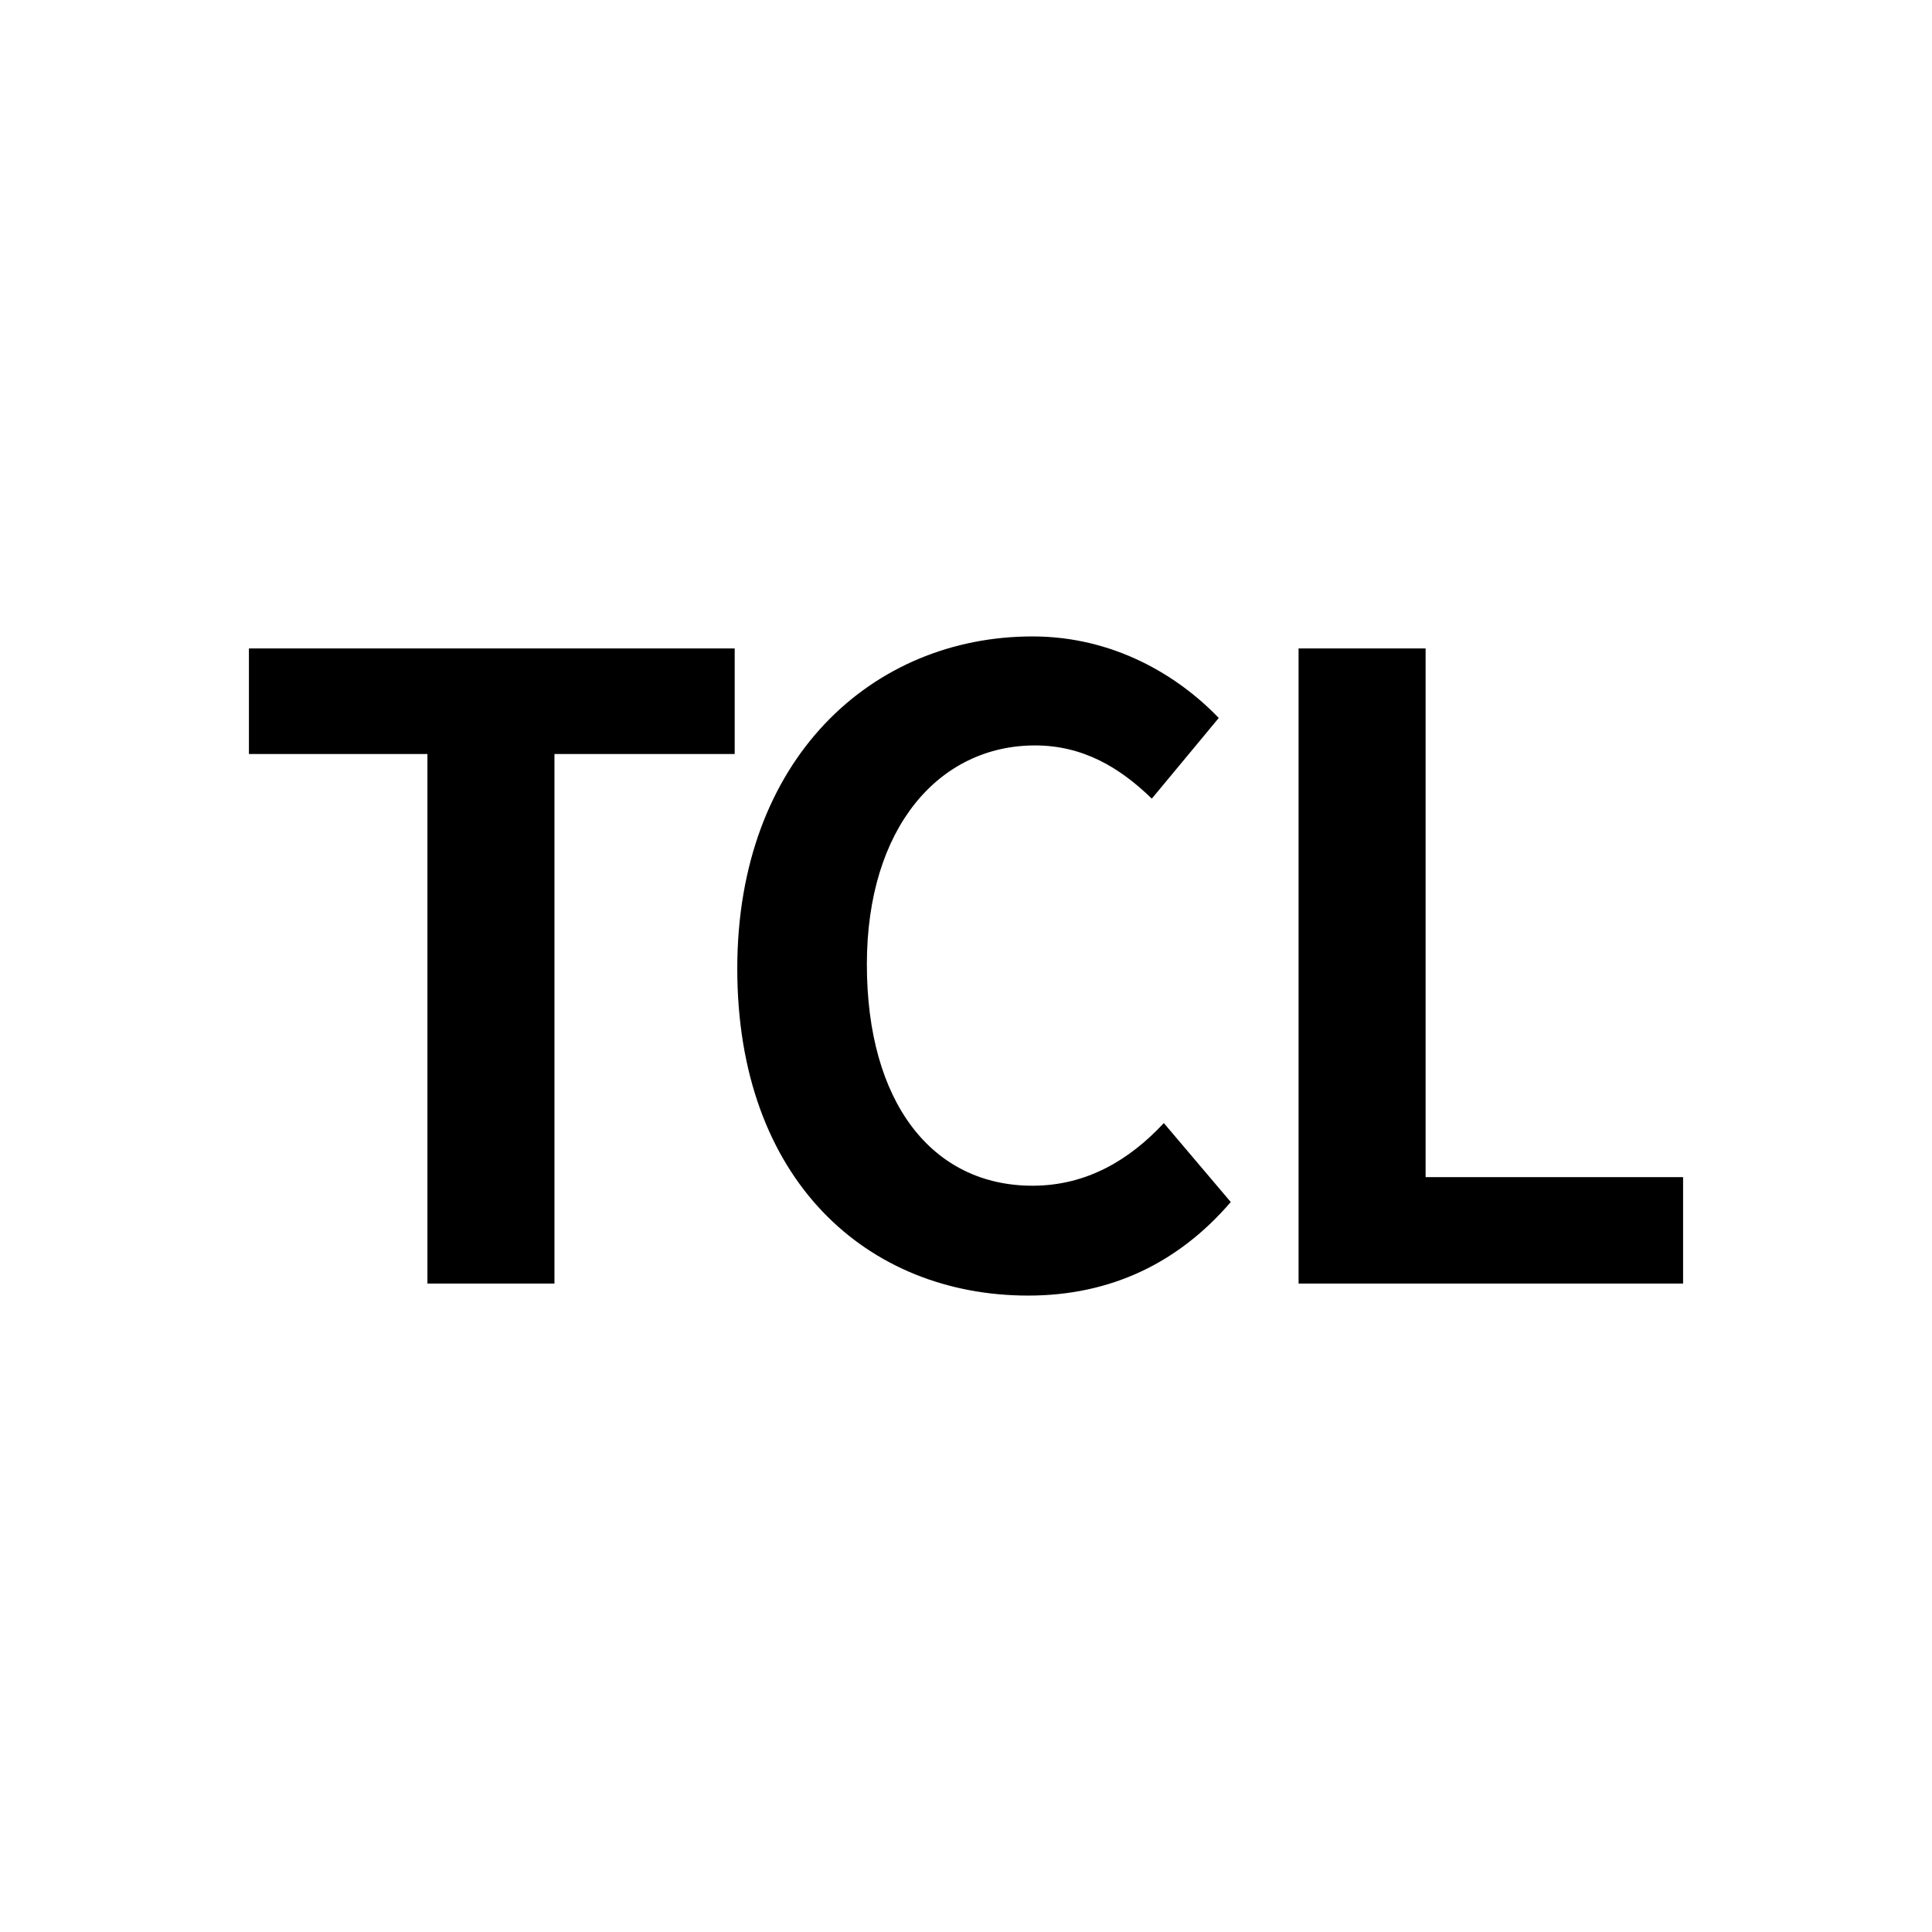
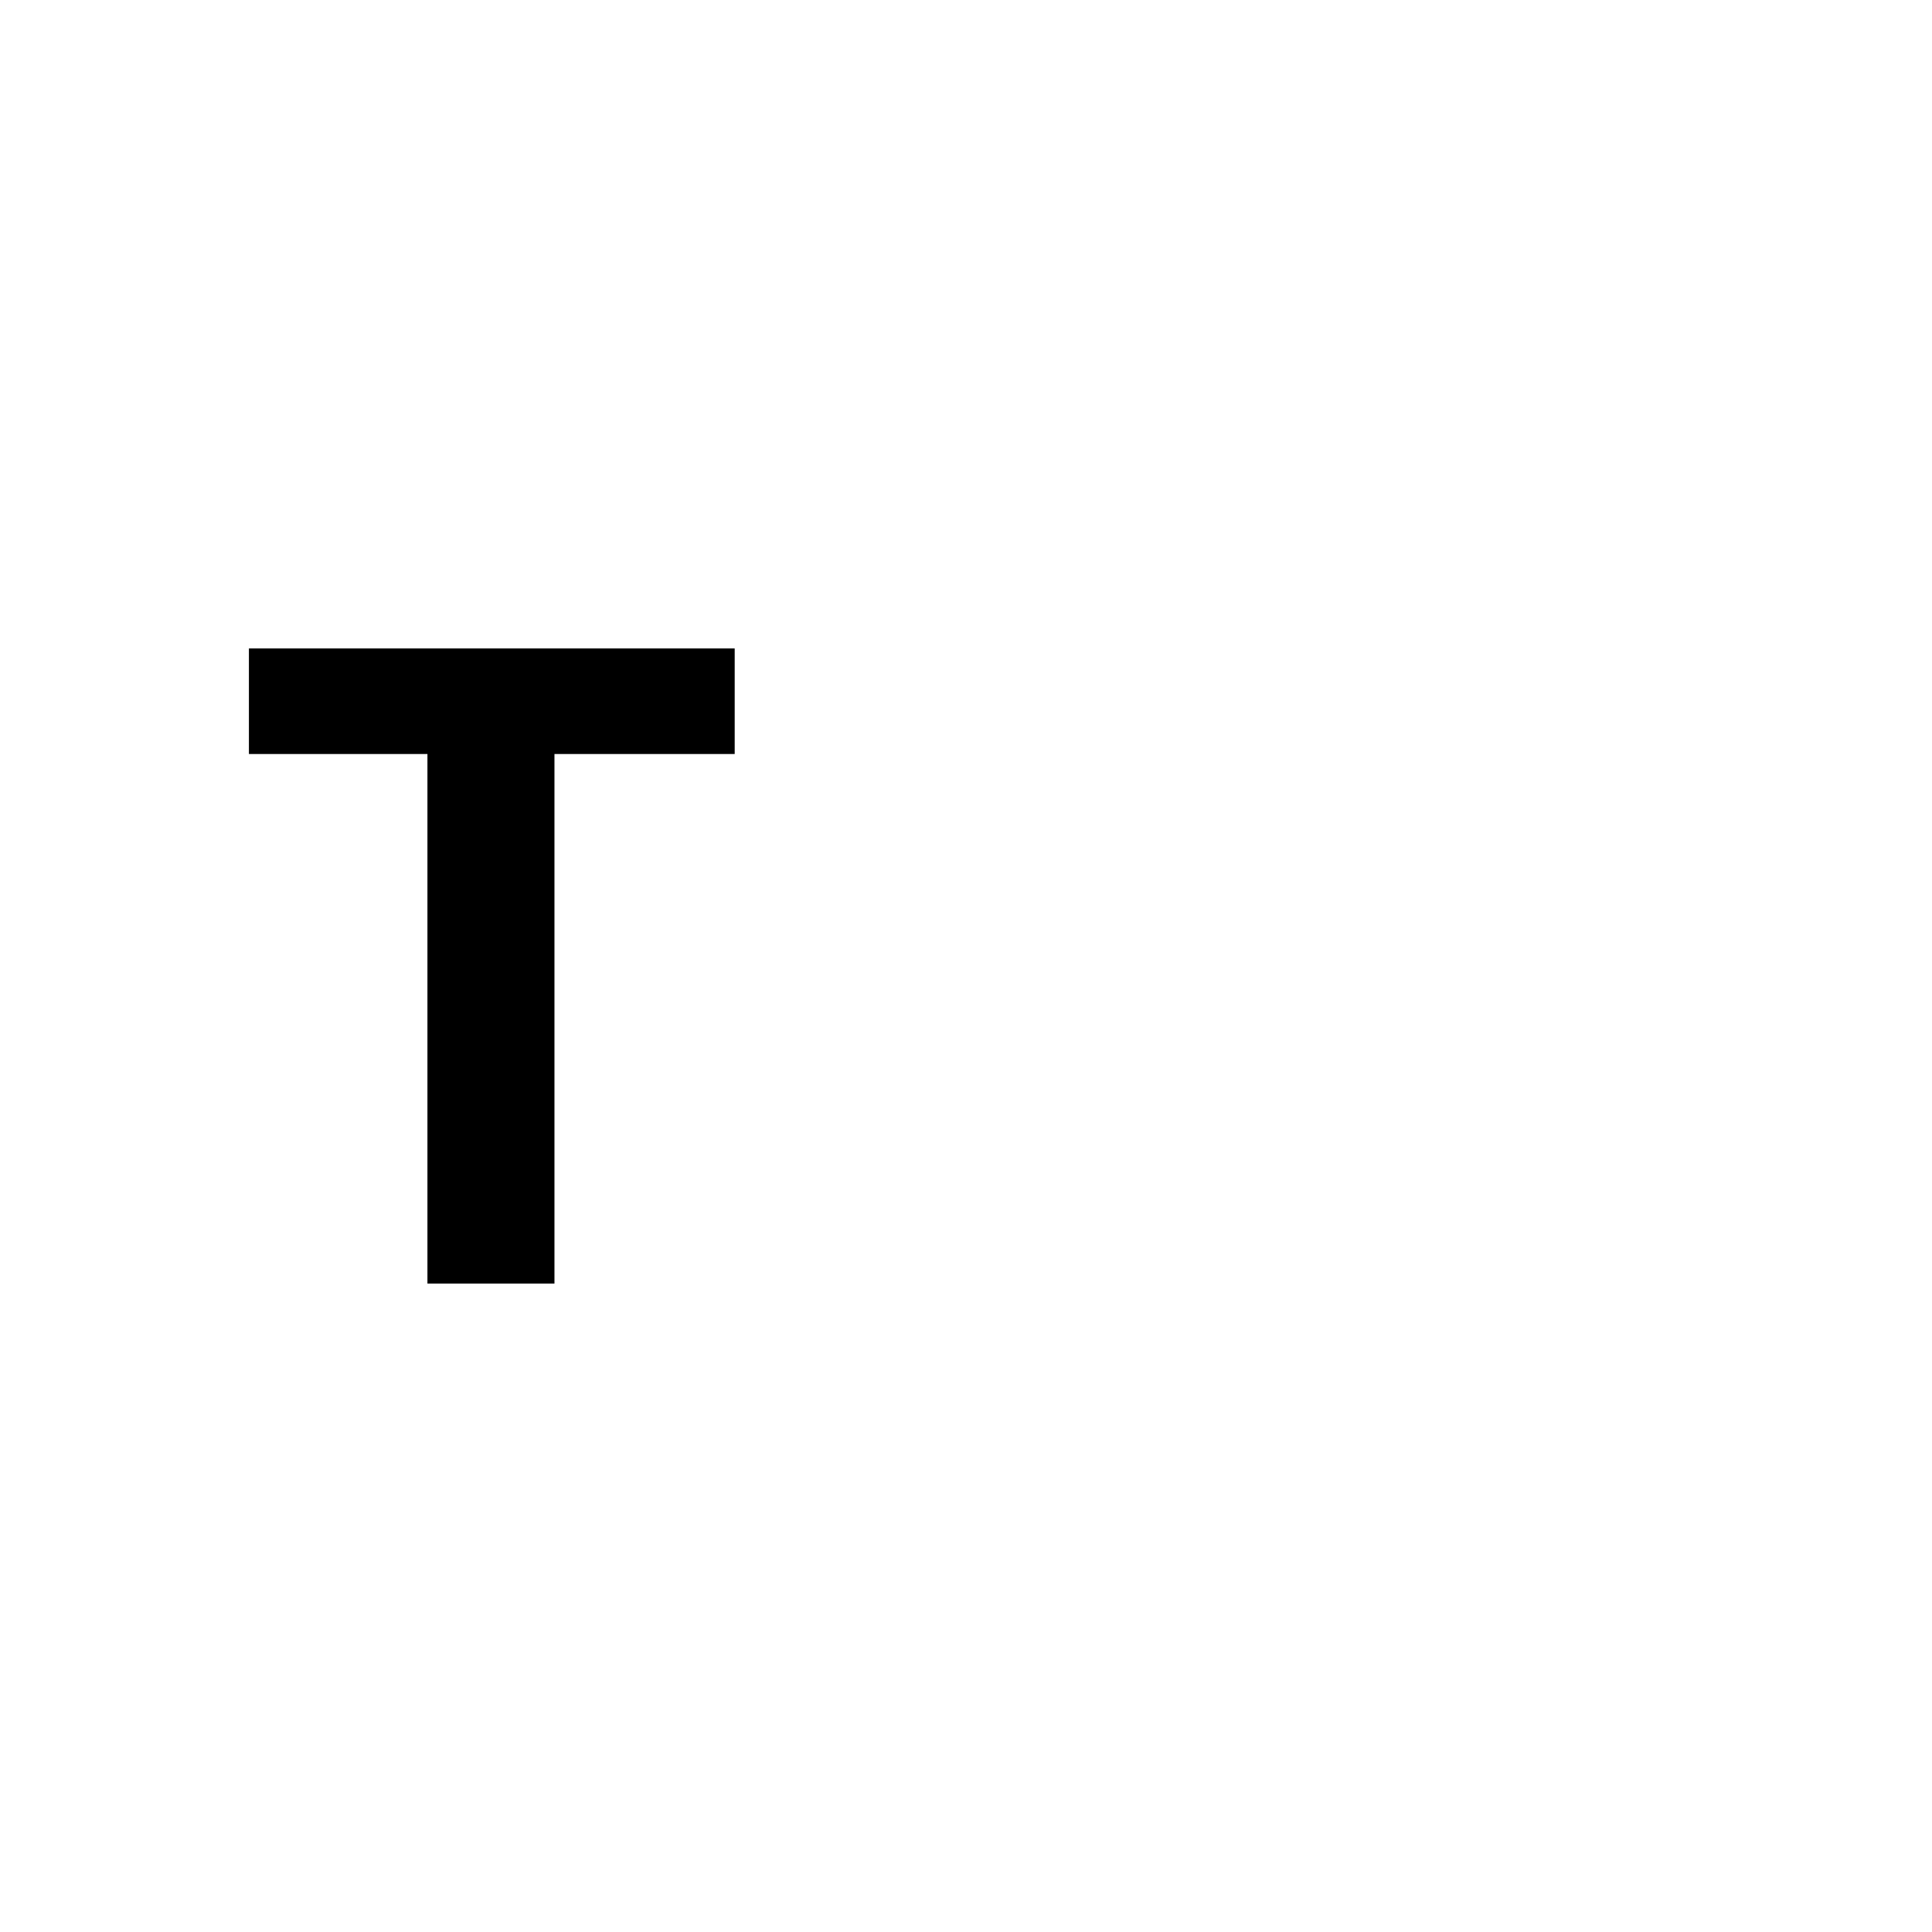
<svg xmlns="http://www.w3.org/2000/svg" id="_l" width="260" height="260" version="1.1" viewBox="0 0 260 260">
  <path d="M57.523,101.471h-24.024v-14.206h65.373v14.206h-24.255v71.264h-17.094v-71.264Z" />
-   <path d="M99.219,130.346c0-28.182,18.134-44.698,39.732-44.698,10.857,0,19.519,5.197,25.063,10.973l-9.009,10.857c-4.274-4.158-9.24-7.161-15.708-7.161-12.936,0-22.638,11.088-22.638,29.453,0,18.596,8.778,29.799,22.292,29.799,7.277,0,13.051-3.465,17.671-8.431l9.009,10.626c-7.046,8.201-16.17,12.59-27.258,12.59-21.599,0-39.155-15.477-39.155-44.006Z" />
-   <path d="M174.757,87.265h17.094v71.148h34.65v14.322h-51.744v-85.47Z" />
</svg>